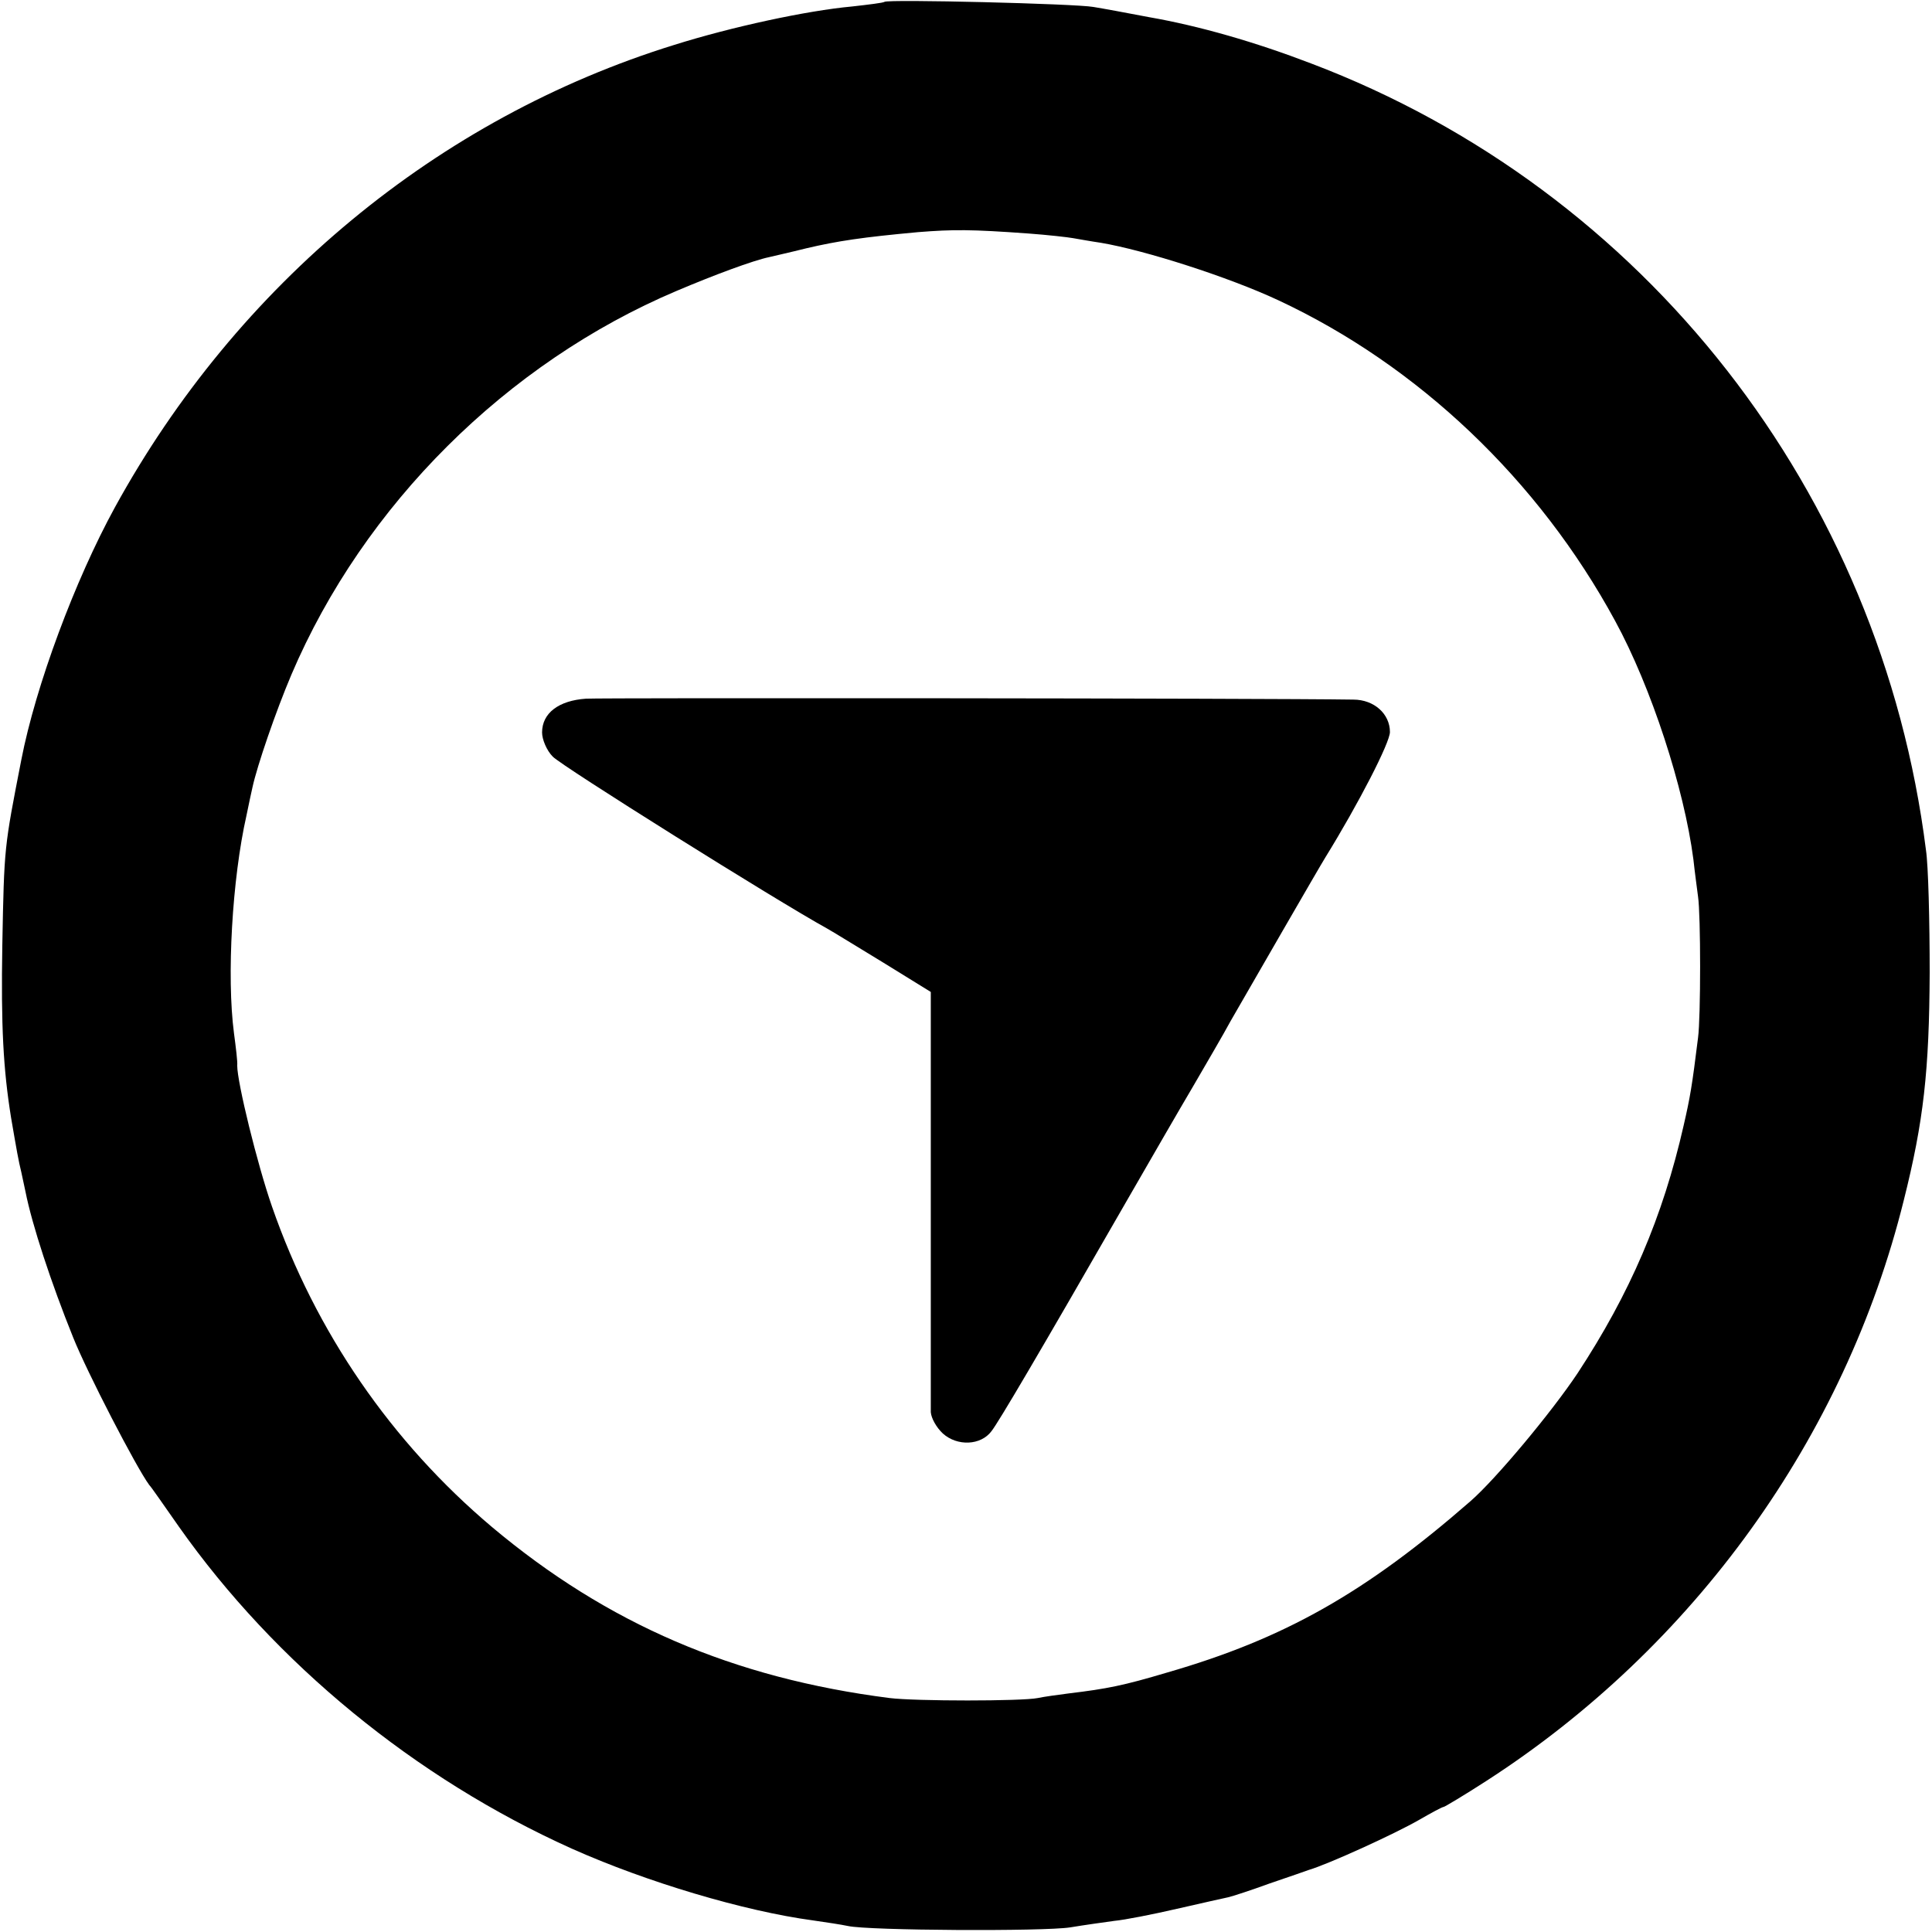
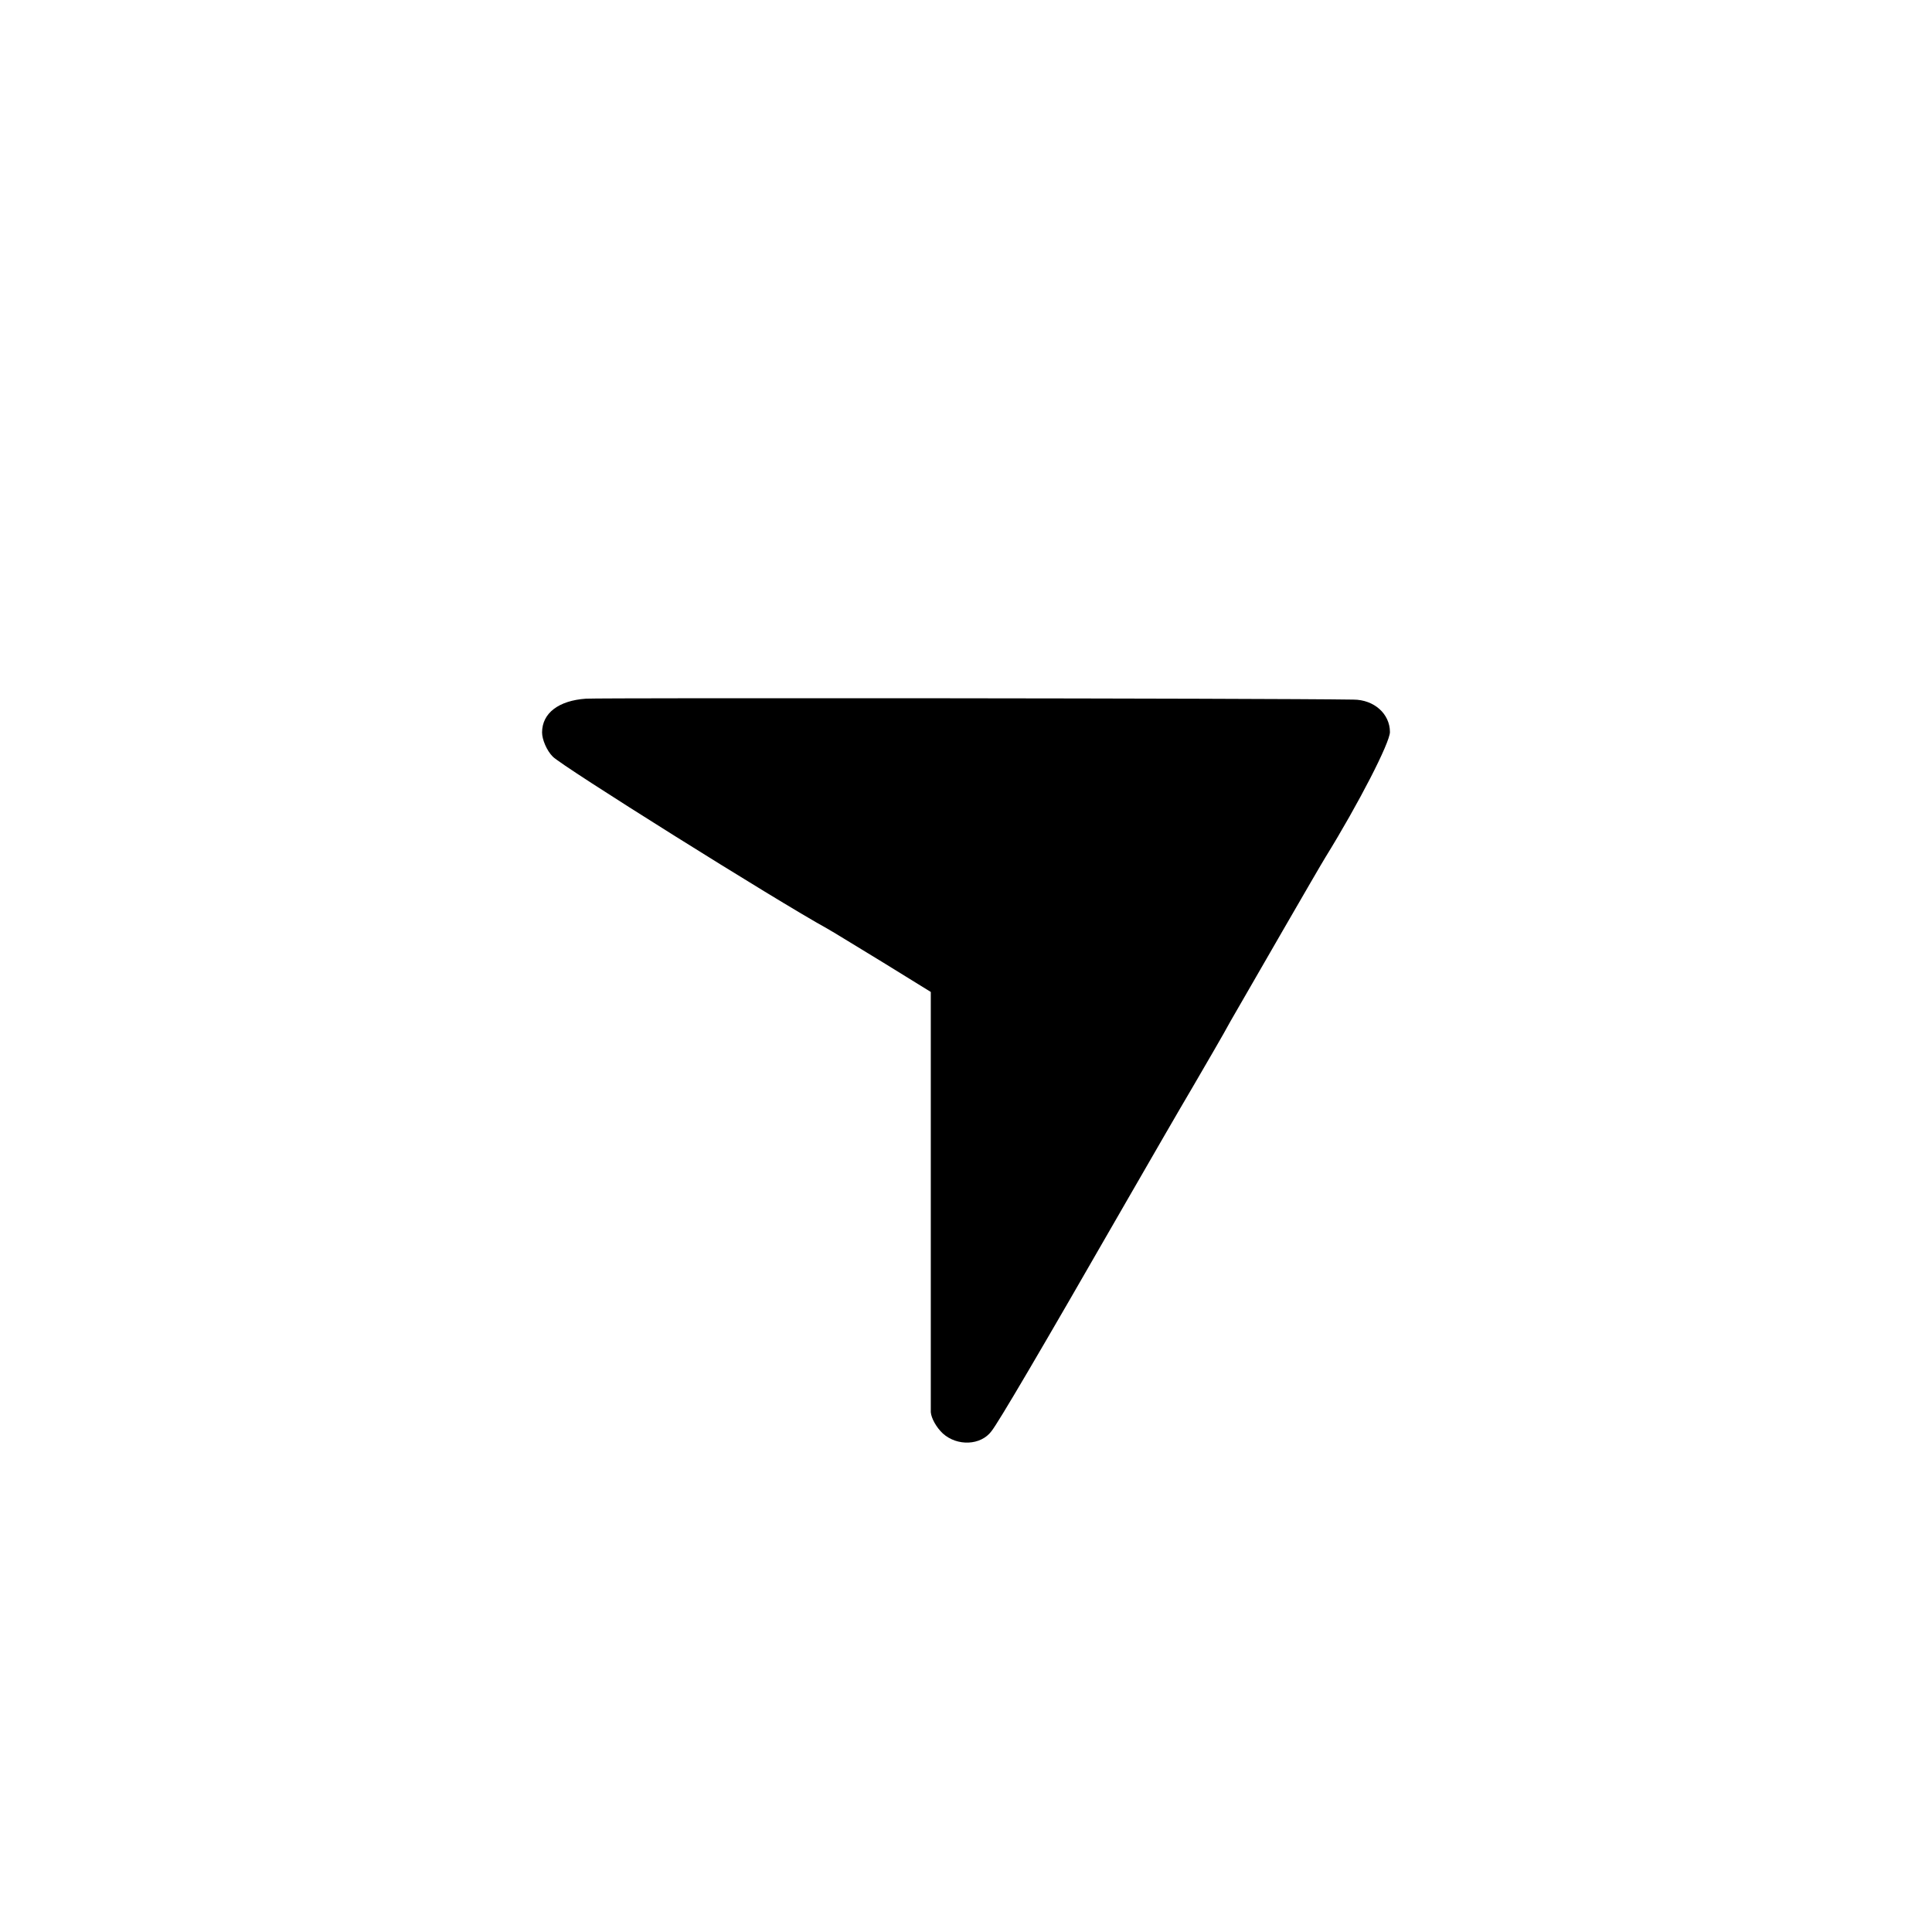
<svg xmlns="http://www.w3.org/2000/svg" version="1.0" width="417pt" height="417pt" viewBox="0 0 417 417" preserveAspectRatio="xMidYMid meet">
  <g transform="translate(0,417) scale(0.1,-0.1)" fill="#000000" stroke="none">
-     <path d="M1909 4166 c-2 -2 -34 -6 -70 -10 -98 -9 -260 -44 -384 -83 -510 -158 -943 -517 -1207 -998 -86 -157 -171 -385 -202 -545 -37 -190 -37 -186 -41 -400 -3 -174 2 -268 19 -373 12 -70 16 -93 22 -117 3 -14 7 -33 9 -42 14 -71 55 -196 103 -315 30 -75 136 -280 164 -318 5 -5 33 -46 64 -90 208 -295 510 -543 848 -695 161 -72 372 -135 521 -155 28 -4 61 -9 75 -12 44 -10 423 -12 480 -3 30 5 73 11 95 14 22 2 83 14 135 26 52 12 102 23 111 25 9 2 49 15 90 30 41 14 79 27 84 29 41 12 184 77 238 108 26 15 50 28 53 28 2 0 44 25 92 56 448 289 774 741 901 1253 43 171 55 280 56 491 0 113 -3 232 -8 265 -97 772 -607 1425 -1327 1698 -120 46 -241 81 -350 100 -47 9 -101 19 -120 22 -38 7 -444 17 -451 11z m311 -500 c41 -3 85 -8 96 -10 12 -2 39 -7 60 -10 95 -16 276 -74 383 -124 302 -141 562 -388 727 -692 78 -143 149 -361 169 -515 3 -28 8 -64 10 -80 6 -40 6 -261 0 -305 -13 -105 -17 -128 -31 -189 -45 -198 -116 -363 -229 -535 -56 -84 -176 -228 -231 -276 -227 -198 -402 -297 -655 -370 -94 -28 -129 -35 -212 -45 -23 -3 -53 -7 -67 -10 -34 -7 -264 -7 -320 0 -337 43 -609 160 -858 369 -217 183 -381 421 -475 692 -32 92 -75 268 -75 304 1 8 -3 40 -7 70 -16 122 -4 333 27 470 5 25 11 52 13 61 10 46 50 163 84 243 156 366 465 673 831 828 80 34 166 66 200 73 8 2 44 10 80 19 68 16 122 24 242 35 76 6 114 6 238 -3z" />
    <path d="M1265 2662 c-59 -4 -95 -31 -95 -73 0 -15 10 -39 23 -52 17 -19 483 -311 592 -371 11 -6 66 -40 122 -74 l102 -63 0 -442 c0 -243 0 -452 0 -465 1 -13 12 -33 26 -46 31 -28 82 -26 105 5 15 19 100 163 293 499 49 85 113 196 142 245 29 50 66 113 81 141 38 66 193 335 205 354 71 115 139 247 139 270 0 39 -34 70 -79 70 -190 3 -1618 4 -1656 2z" />
  </g>
</svg>